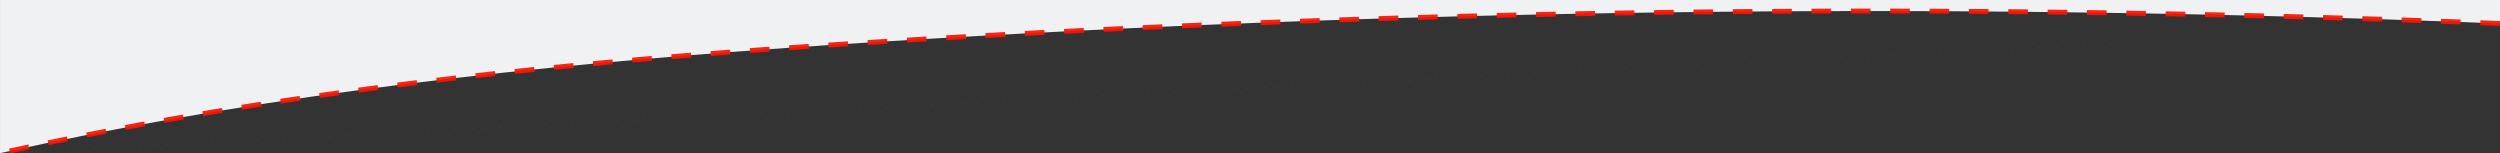
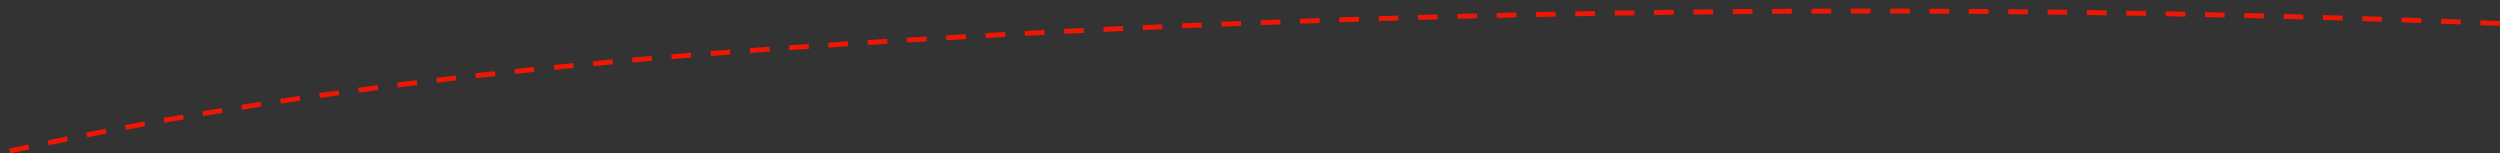
<svg xmlns="http://www.w3.org/2000/svg" xmlns:ns1="http://www.inkscape.org/namespaces/inkscape" xmlns:ns2="http://sodipodi.sourceforge.net/DTD/sodipodi-0.dtd" width="1920.862" height="117.659" viewBox="0 0 508.228 31.131" version="1.1" id="svg5" xml:space="preserve" ns1:version="1.2 (dc2aedaf03, 2022-05-15)" ns2:docname="js-02.svg">
  <rect x="0" y="0" width="508.228" height="31.131" fill="#333333" stroke="none" />
  <ns2:namedview id="namedview7" pagecolor="#ffffff" bordercolor="#999999" borderopacity="1" ns1:showpageshadow="0" ns1:pageopacity="0" ns1:pagecheckerboard="0" ns1:deskcolor="#d1d1d1" ns1:document-units="mm" showgrid="false" ns1:zoom="1.5233586" ns1:cx="405.02611" ns1:cy="-0.65644425" ns1:window-width="1920" ns1:window-height="1009" ns1:window-x="-8" ns1:window-y="-8" ns1:window-maximized="1" ns1:current-layer="layer1" />
  <defs id="defs2">
    <ns1:path-effect effect="spiro" id="path-effect13225" is_visible="true" lpeversion="1" />
    <ns1:path-effect effect="spiro" id="path-effect434" is_visible="true" lpeversion="1" />
    <ns1:path-effect effect="spiro" id="path-effect430" is_visible="true" lpeversion="1" />
  </defs>
  <g ns1:label="Ebene 1" ns1:groupmode="layer" id="layer1" transform="translate(0.228,-265.869)">
-     <path id="path13955" style="fill:#f0f1f2;fill-opacity:1;stroke:none;stroke-width:0.265px;stroke-linecap:butt;stroke-linejoin:miter;stroke-opacity:1" d="m -0.228,297 -1e-5,-31.131 H 508 v 4.777 m 0,0 c -106.486,-4.205 -213.178,-3.163 -319.562,3.121 -51.315,3.031 -102.646,7.293 -153.271,16.211 -11.847,2.087 -23.649,4.428 -35.395,7.021" />
    <path style="color:#000000;fill:#fb1400;fill-opacity:0.929;stroke-dasharray:4, 4;-inkscape-stroke:none" d="m 378.152,267.619 -2.119,0.002 v 1 l 2.119,-0.002 h 1.881 v -1 z m 5.881,0.002 v 1 l 4,0.008 v -1 z m -12.002,0.008 -3.871,0.01 -0.129,0.002 0.004,1 0.129,-0.002 3.871,-0.01 z m 20.004,0.012 -0.004,1 1.105,0.004 2.895,0.016 0.004,-1 -2.895,-0.016 z m -28.004,0.018 -0.867,0.004 -3.133,0.018 0.006,1 3.133,-0.018 0.865,-0.004 z m 36.006,0.023 -0.008,1 3.096,0.019 0.904,0.008 0.008,-1 -0.904,-0.008 z m -44.008,0.025 -2.857,0.021 -1.143,0.01 0.008,1 1.143,-0.01 2.857,-0.021 z m 52.008,0.033 -0.008,1 h 0.092 l 3.906,0.037 0.01,-1 -3.908,-0.037 z m -60.008,0.035 -4,0.041 0.01,1 4,-0.041 z m 68.008,0.045 -0.01,1 2.082,0.023 1.916,0.023 0.014,-1 -1.918,-0.023 z m -76.01,0.043 -1.844,0.023 -2.156,0.029 0.014,1 2.156,-0.029 1.844,-0.023 z m 84.012,0.055 -0.014,1 4,0.057 0.014,-1 z m -92.012,0.055 -3.834,0.057 -0.166,0.004 0.016,1 0.166,-0.004 3.834,-0.059 z m 100.012,0.064 -0.016,1 1.068,0.018 2.93,0.049 0.018,-1 -2.932,-0.049 z m -108.012,0.062 -0.83,0.014 -3.17,0.059 0.018,0.998 3.17,-0.057 0.83,-0.014 z m 116.012,0.076 -0.019,1 3.061,0.057 0.939,0.019 0.019,-1 -0.939,-0.019 z m -124.012,0.072 -2.82,0.055 -1.18,0.025 0.021,1 1.178,-0.025 2.82,-0.057 z m 132.012,0.086 -0.021,0.998 0.055,0.002 3.943,0.086 0.023,-1 -3.945,-0.086 z m -140.012,0.08 -3.998,0.092 0.021,0.998 4,-0.09 z m 148.01,0.098 -0.023,1 2.047,0.047 1.951,0.049 0.025,-1 -1.953,-0.049 z m -156.008,0.09 -1.807,0.043 -2.193,0.059 0.025,0.998 2.193,-0.057 1.805,-0.043 z m 164.008,0.107 -0.027,1 4,0.105 0.025,-1 z m -172.008,0.1 -3.795,0.104 -0.203,0.006 0.029,1 0.201,-0.006 3.797,-0.105 z m 180.006,0.117 -0.027,1 1.031,0.029 2.965,0.086 0.029,-0.998 -2.967,-0.088 z m -188.002,0.107 -0.793,0.023 -3.207,0.098 0.031,1 3.205,-0.098 0.793,-0.023 z m 196,0.129 -0.031,1 3.021,0.094 0.977,0.031 0.031,-0.998 -0.977,-0.033 z m -203.998,0.117 -2.783,0.09 -1.215,0.041 0.033,1 1.215,-0.041 2.781,-0.09 z m 211.994,0.139 -0.033,1 h 0.019 l 3.979,0.137 0.033,-1 -3.979,-0.135 z m -219.992,0.127 -3.996,0.141 0.035,1 3.996,-0.141 z m 227.988,0.15 -0.035,1 2.008,0.072 1.988,0.072 0.037,-0.998 -1.988,-0.074 z m -235.982,0.137 -1.77,0.065 -2.229,0.084 0.037,1 2.229,-0.086 1.768,-0.064 z m 243.979,0.16 -0.037,0.998 3.996,0.156 0.039,-1 z m -251.975,0.145 -3.76,0.148 -0.238,0.01 0.041,1 0.238,-0.01 3.758,-0.15 z m -7.994,0.324 -0.756,0.031 -3.242,0.139 0.043,1 3.24,-0.141 0.756,-0.031 z m -7.994,0.346 -2.746,0.121 -1.252,0.057 0.047,1 1.25,-0.059 2.744,-0.121 z m -7.994,0.363 -3.994,0.189 0.047,0.998 3.994,-0.189 z m -7.99,0.385 -1.732,0.084 -2.264,0.115 0.051,0.998 2.262,-0.115 1.732,-0.084 z m -7.992,0.402 -3.721,0.193 -0.275,0.016 0.055,0.998 0.275,-0.014 3.719,-0.195 z m -7.99,0.424 -0.719,0.037 -3.275,0.182 0.055,0.998 3.275,-0.18 0.719,-0.039 z m -7.988,0.443 -2.707,0.152 -1.287,0.076 0.059,0.998 1.285,-0.074 2.707,-0.154 z m -7.988,0.461 -3.992,0.24 0.059,0.998 3.992,-0.24 z m -7.986,0.484 -1.344,0.082 -2.65,0.168 0.064,0.998 2.648,-0.168 1.342,-0.082 z m -7.986,0.506 -2.98,0.193 -1.012,0.068 0.066,0.998 1.012,-0.068 2.979,-0.193 z m -7.984,0.531 -2.211,0.15 -1.779,0.125 0.07,0.998 1.777,-0.125 2.211,-0.152 z m -7.98,0.559 c -1.33,0.096 -2.662,0.194 -3.992,0.293 l 0.074,0.996 c 1.329,-0.099 2.659,-0.195 3.988,-0.291 z m -7.98,0.592 c -1.33,0.101 -2.661,0.204 -3.99,0.309 l 0.078,0.998 c 1.329,-0.105 2.657,-0.208 3.986,-0.309 z m -7.979,0.625 -2.314,0.189 -1.674,0.139 0.084,0.996 1.672,-0.139 2.312,-0.188 z m -7.975,0.664 c -1.329,0.114 -2.657,0.227 -3.986,0.346 l 0.088,0.996 c 1.327,-0.118 2.656,-0.232 3.984,-0.346 z m -7.971,0.703 c -1.329,0.12 -2.658,0.242 -3.986,0.367 l 0.094,0.996 c 1.327,-0.125 2.655,-0.248 3.982,-0.367 z m -7.969,0.746 c -1.328,0.127 -2.656,0.259 -3.982,0.391 l 0.1,0.994 c 1.327,-0.132 2.652,-0.264 3.979,-0.391 z m -7.965,0.793 -1.643,0.168 -2.336,0.244 0.104,0.996 2.336,-0.246 1.643,-0.168 z m -7.957,0.84 c -1.326,0.143 -2.653,0.29 -3.979,0.439 l 0.111,0.994 c 1.324,-0.15 2.65,-0.296 3.975,-0.439 z m -7.953,0.893 c -1.326,0.152 -2.652,0.309 -3.977,0.467 l 0.119,0.992 c 1.324,-0.158 2.647,-0.315 3.971,-0.467 z m -7.949,0.947 -1.729,0.213 -2.242,0.281 0.125,0.992 2.24,-0.281 1.729,-0.213 z m -7.939,1.004 c -1.323,0.171 -2.646,0.346 -3.969,0.525 l 0.135,0.99 c 1.32,-0.179 2.641,-0.352 3.963,-0.523 z m -7.932,1.064 c -1.322,0.181 -2.645,0.368 -3.965,0.557 l 0.141,0.99 c 1.32,-0.188 2.639,-0.376 3.959,-0.557 z m -7.926,1.129 -1.811,0.266 -2.146,0.322 0.146,0.988 2.146,-0.32 1.811,-0.268 z m -7.914,1.193 c -1.319,0.204 -2.637,0.411 -3.955,0.623 l 0.16,0.986 c 1.315,-0.212 2.63,-0.418 3.947,-0.621 z m -7.904,1.262 c -1.318,0.215 -2.632,0.437 -3.947,0.66 l 0.166,0.984 c 1.314,-0.223 2.629,-0.442 3.943,-0.656 z m -7.893,1.336 -1.893,0.33 -2.049,0.363 0.176,0.984 2.047,-0.363 1.891,-0.33 z m -7.879,1.408 c -1.313,0.239 -2.625,0.484 -3.936,0.732 l 0.186,0.982 c 1.309,-0.248 2.619,-0.493 3.93,-0.732 z m -7.867,1.482 c -1.309,0.254 -2.618,0.508 -3.928,0.77 l 0.195,0.98 c 1.306,-0.261 2.613,-0.514 3.922,-0.768 z m -7.852,1.559 c -1.308,0.264 -2.614,0.534 -3.92,0.807 l 0.203,0.979 c 1.305,-0.272 2.611,-0.541 3.916,-0.805 z m -7.836,1.633 C 4.235,295.516 2.929,295.796 1.625,296.082 l 0.215,0.977 c 1.301,-0.286 2.603,-0.566 3.906,-0.844 z" id="path17168" />
  </g>
</svg>